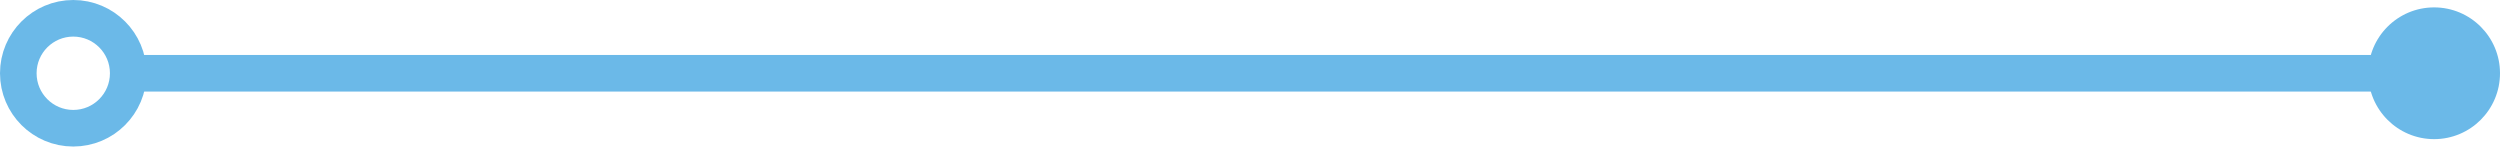
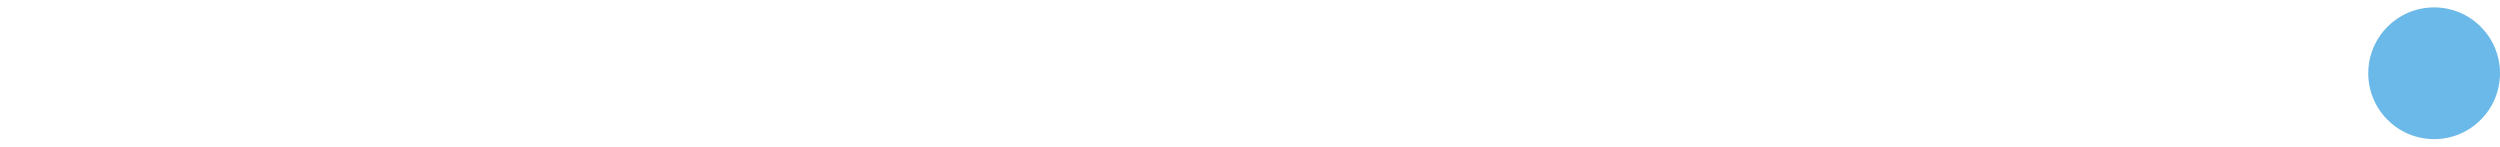
<svg xmlns="http://www.w3.org/2000/svg" id="a" viewBox="0 0 68.314 4.004">
  <defs>
    <style>.b{fill:none;stroke:#6bb9e8;}.c{fill:#6bb9e8;stroke-width:0px;}</style>
  </defs>
-   <line class="b" x1="3.504" y1="2.002" x2="65.438" y2="2.002" />
-   <circle class="b" cx="2.002" cy="2.002" r="1.502" />
  <path class="c" d="M66.514,3.802c-.994,0-1.8-.806-1.8-1.8s.806-1.8,1.8-1.8,1.8.806,1.8,1.8-.806,1.8-1.8,1.8" />
</svg>